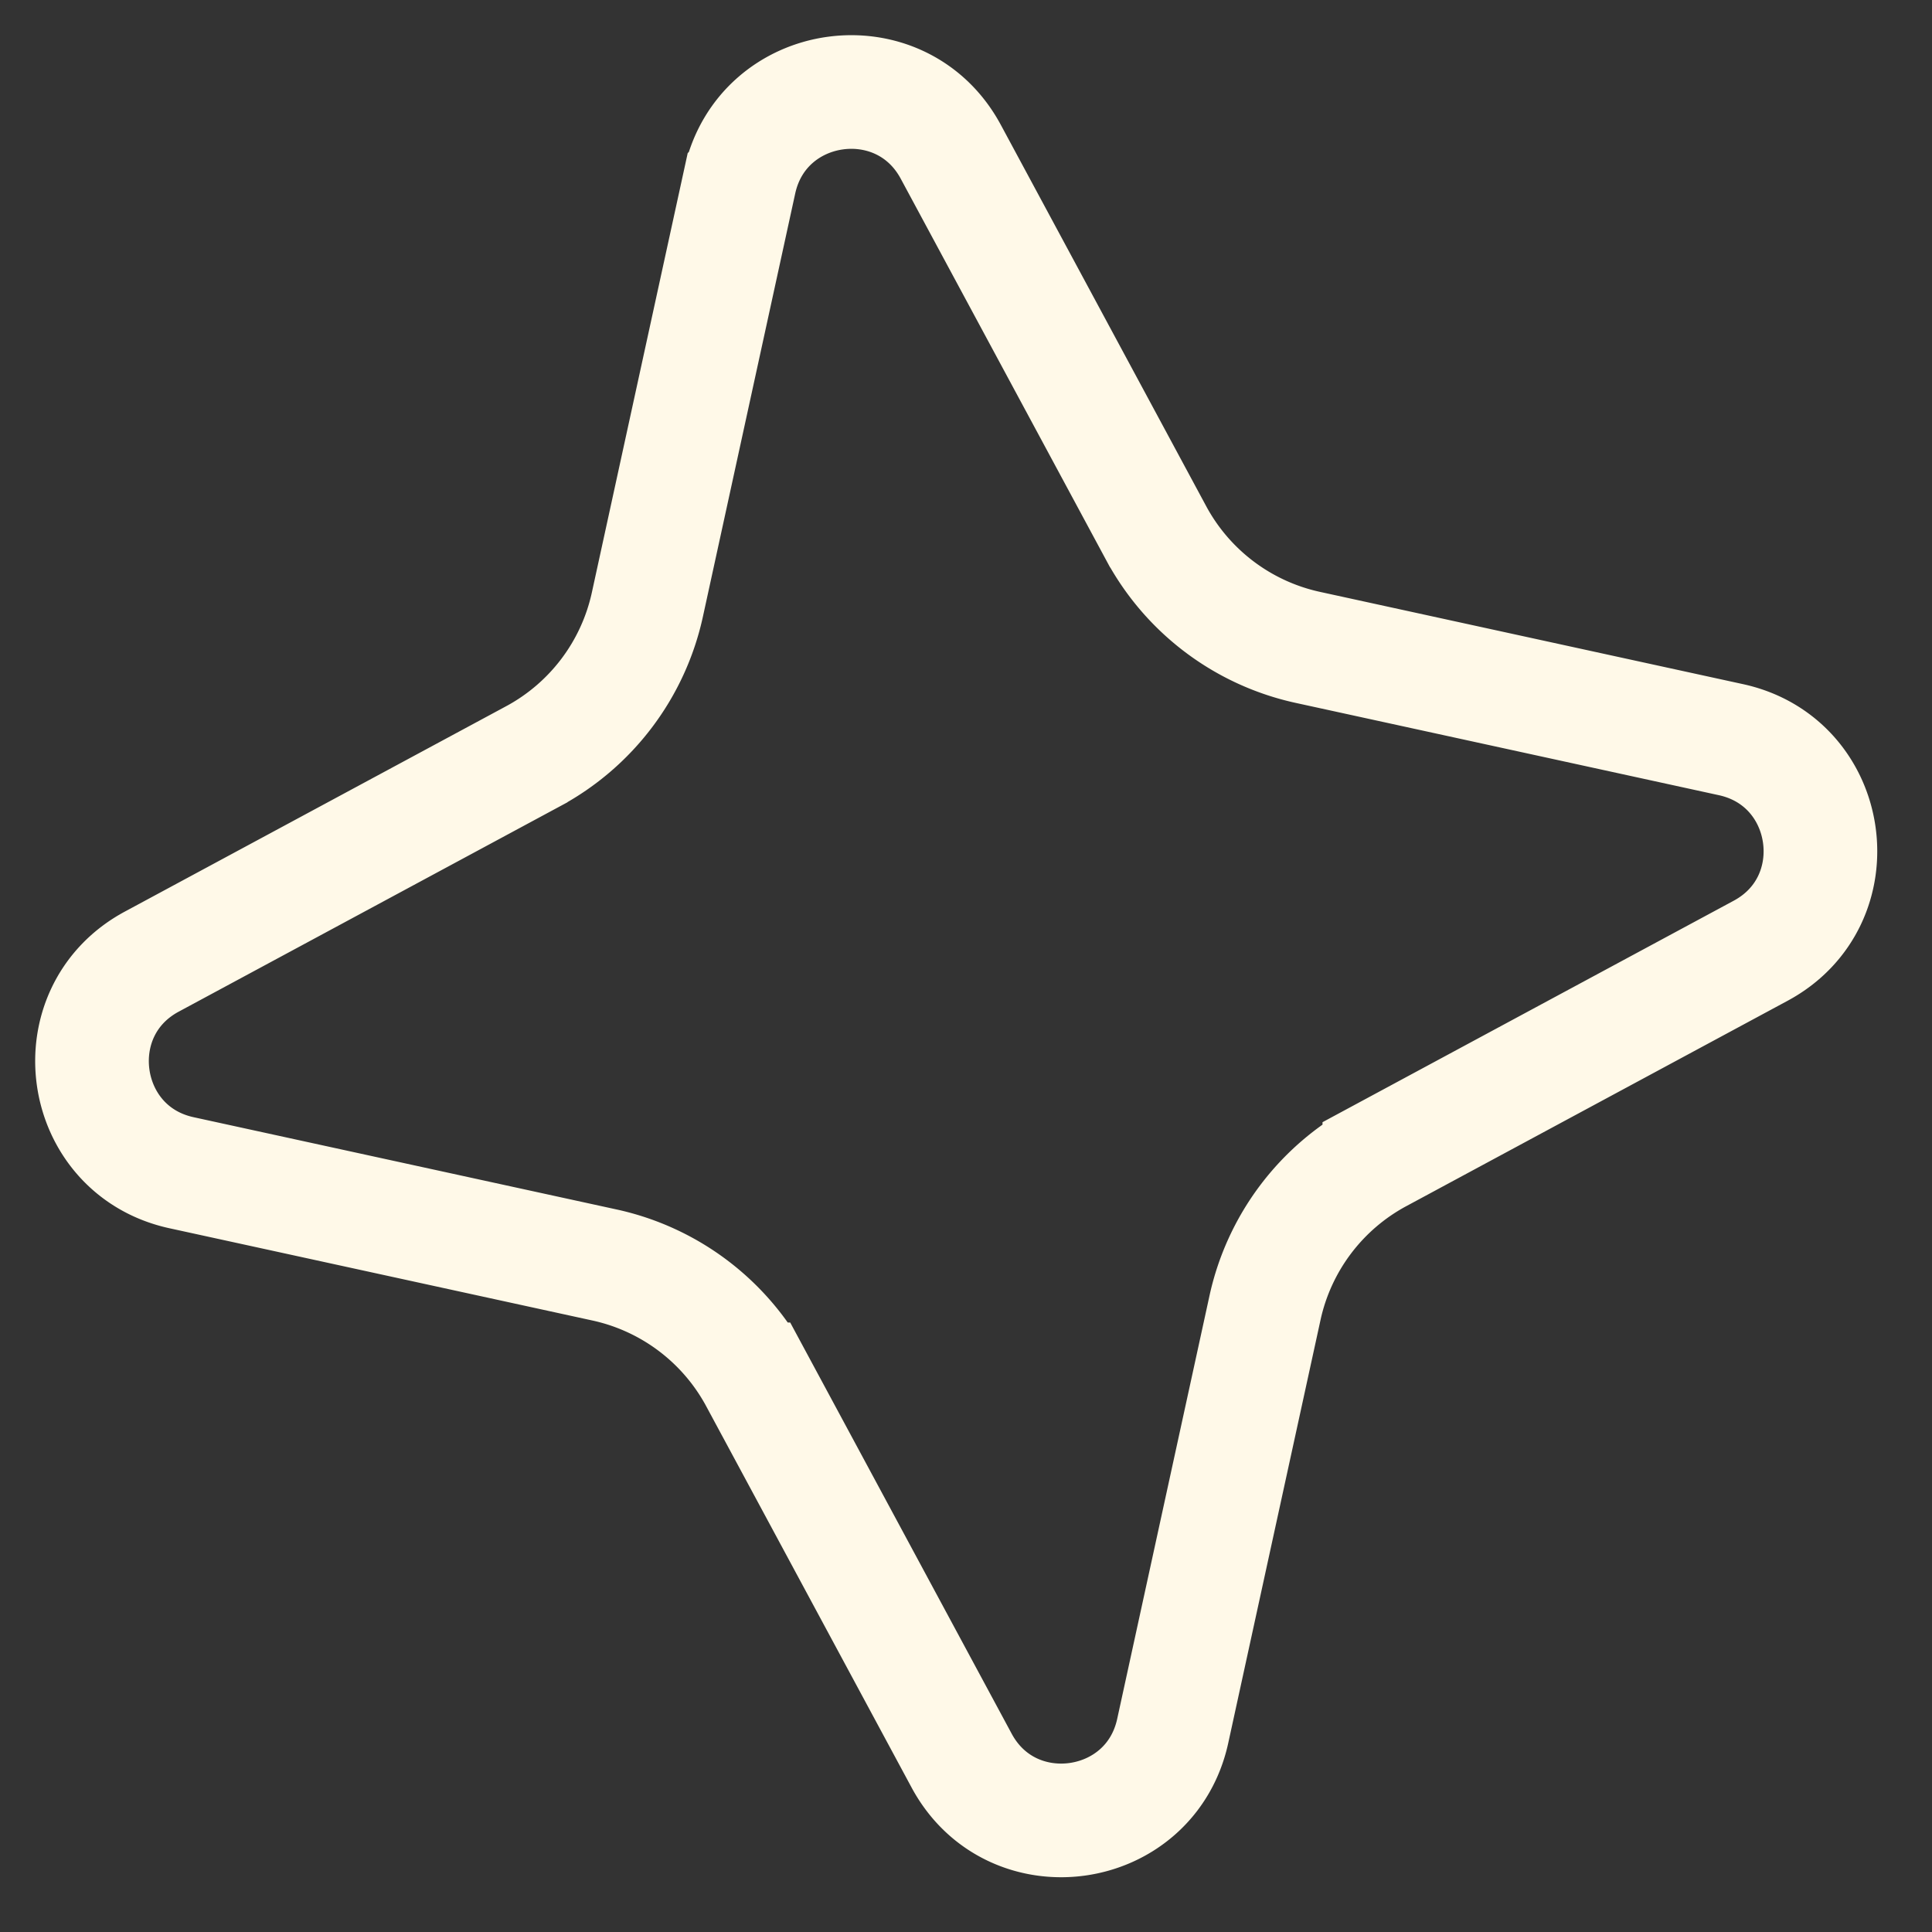
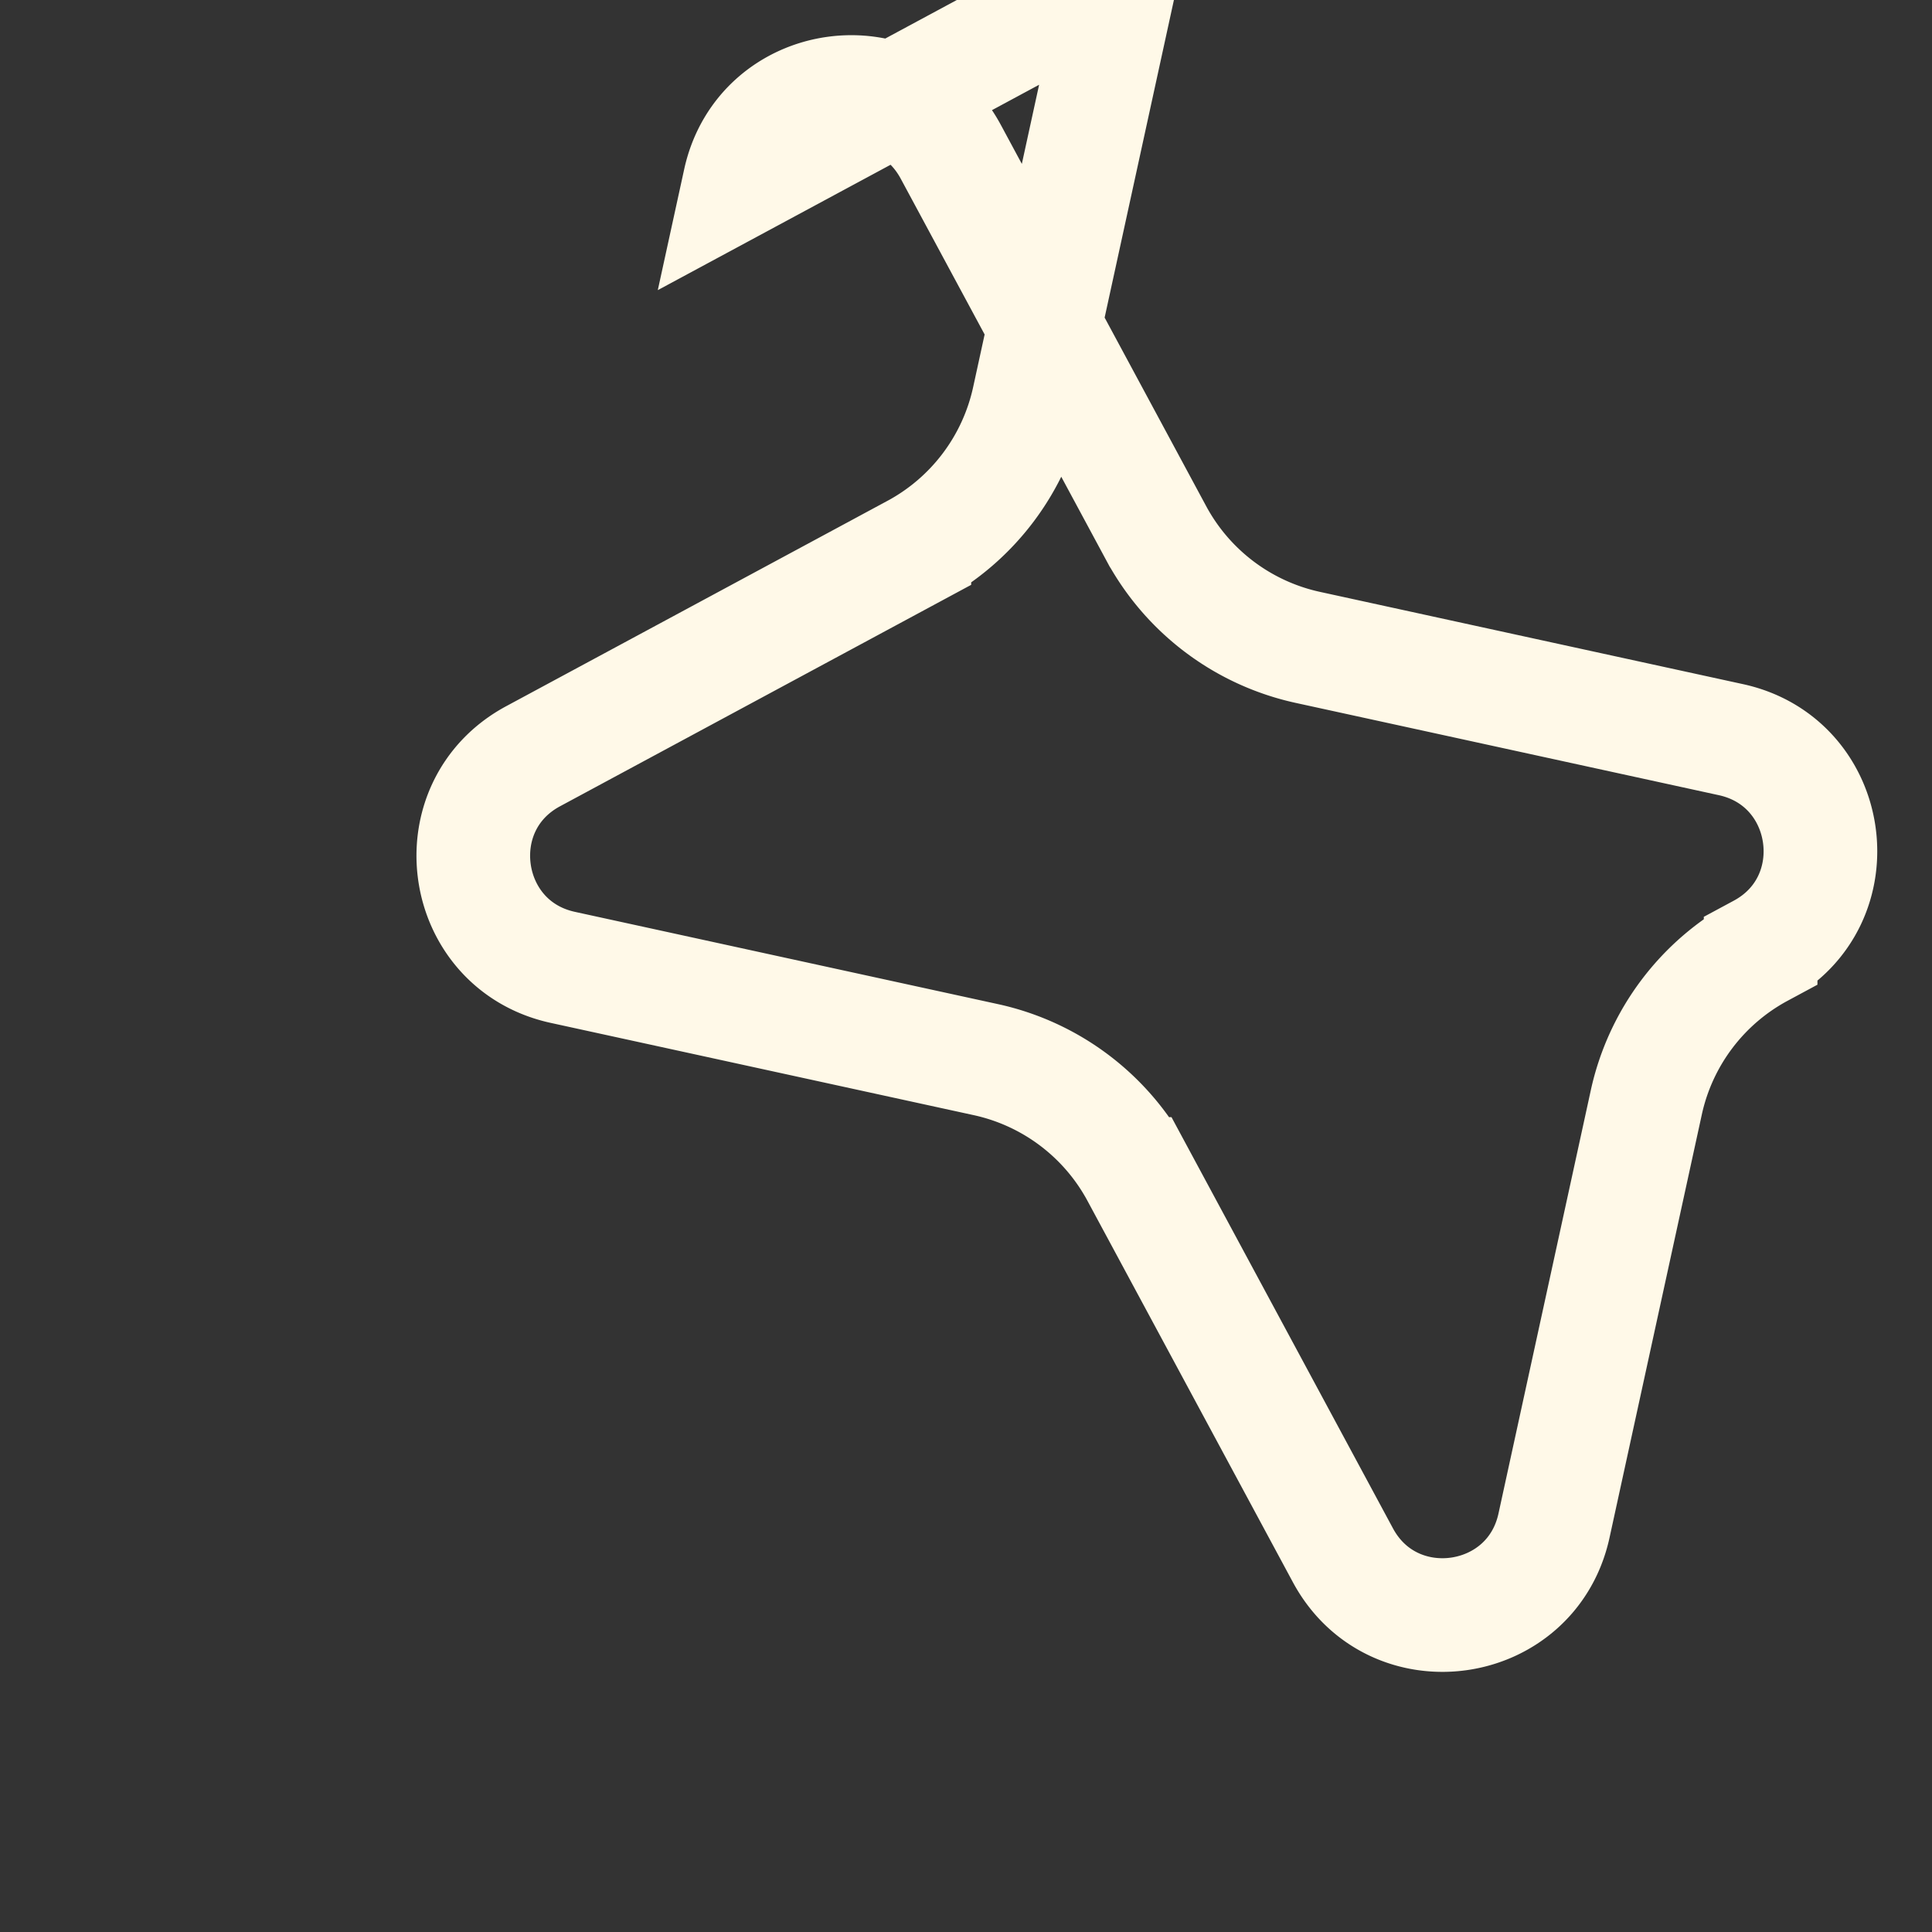
<svg xmlns="http://www.w3.org/2000/svg" width="34" height="34" fill="none">
  <rect width="100%" height="100%" fill="#333333" stroke="none" />
-   <path d="M13.017 3.194c.396-1.814 2.835-2.157 3.715-.523l3.614 6.71a4 4 0 0 0 2.67 2.012l7.446 1.624c1.814.396 2.157 2.835.522 3.715l-6.71 3.614a4 4 0 0 0-2.012 2.67l-1.624 7.446c-.396 1.814-2.835 2.156-3.715.522l-3.614-6.71a4 4 0 0 0-2.669-2.012l-7.446-1.624c-1.814-.396-2.157-2.835-.523-3.715l6.71-3.614a4 4 0 0 0 2.012-2.67l1.624-7.445Z" stroke="#FFF9E8" stroke-width="2" />
+   <path d="M13.017 3.194c.396-1.814 2.835-2.157 3.715-.523l3.614 6.71a4 4 0 0 0 2.67 2.012l7.446 1.624c1.814.396 2.157 2.835.522 3.715a4 4 0 0 0-2.012 2.67l-1.624 7.446c-.396 1.814-2.835 2.156-3.715.522l-3.614-6.71a4 4 0 0 0-2.669-2.012l-7.446-1.624c-1.814-.396-2.157-2.835-.523-3.715l6.71-3.614a4 4 0 0 0 2.012-2.67l1.624-7.445Z" stroke="#FFF9E8" stroke-width="2" />
</svg>